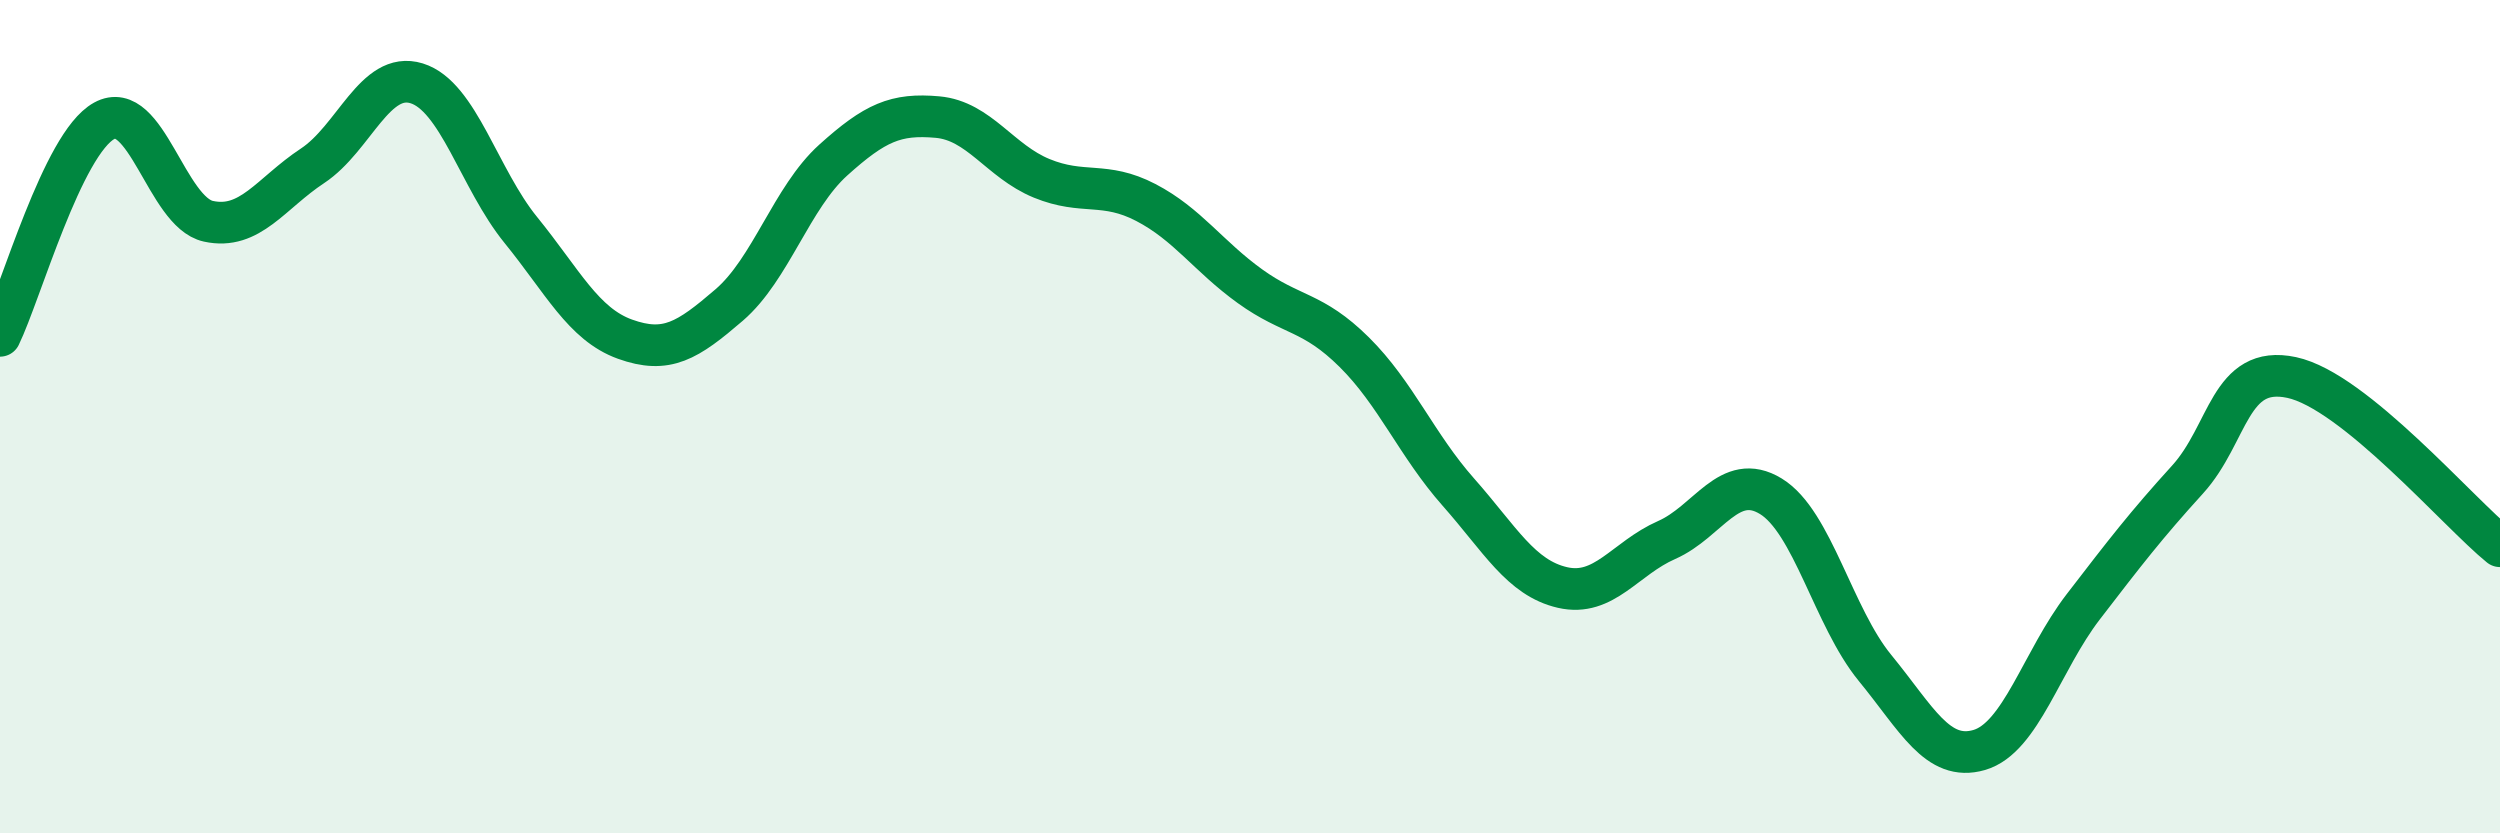
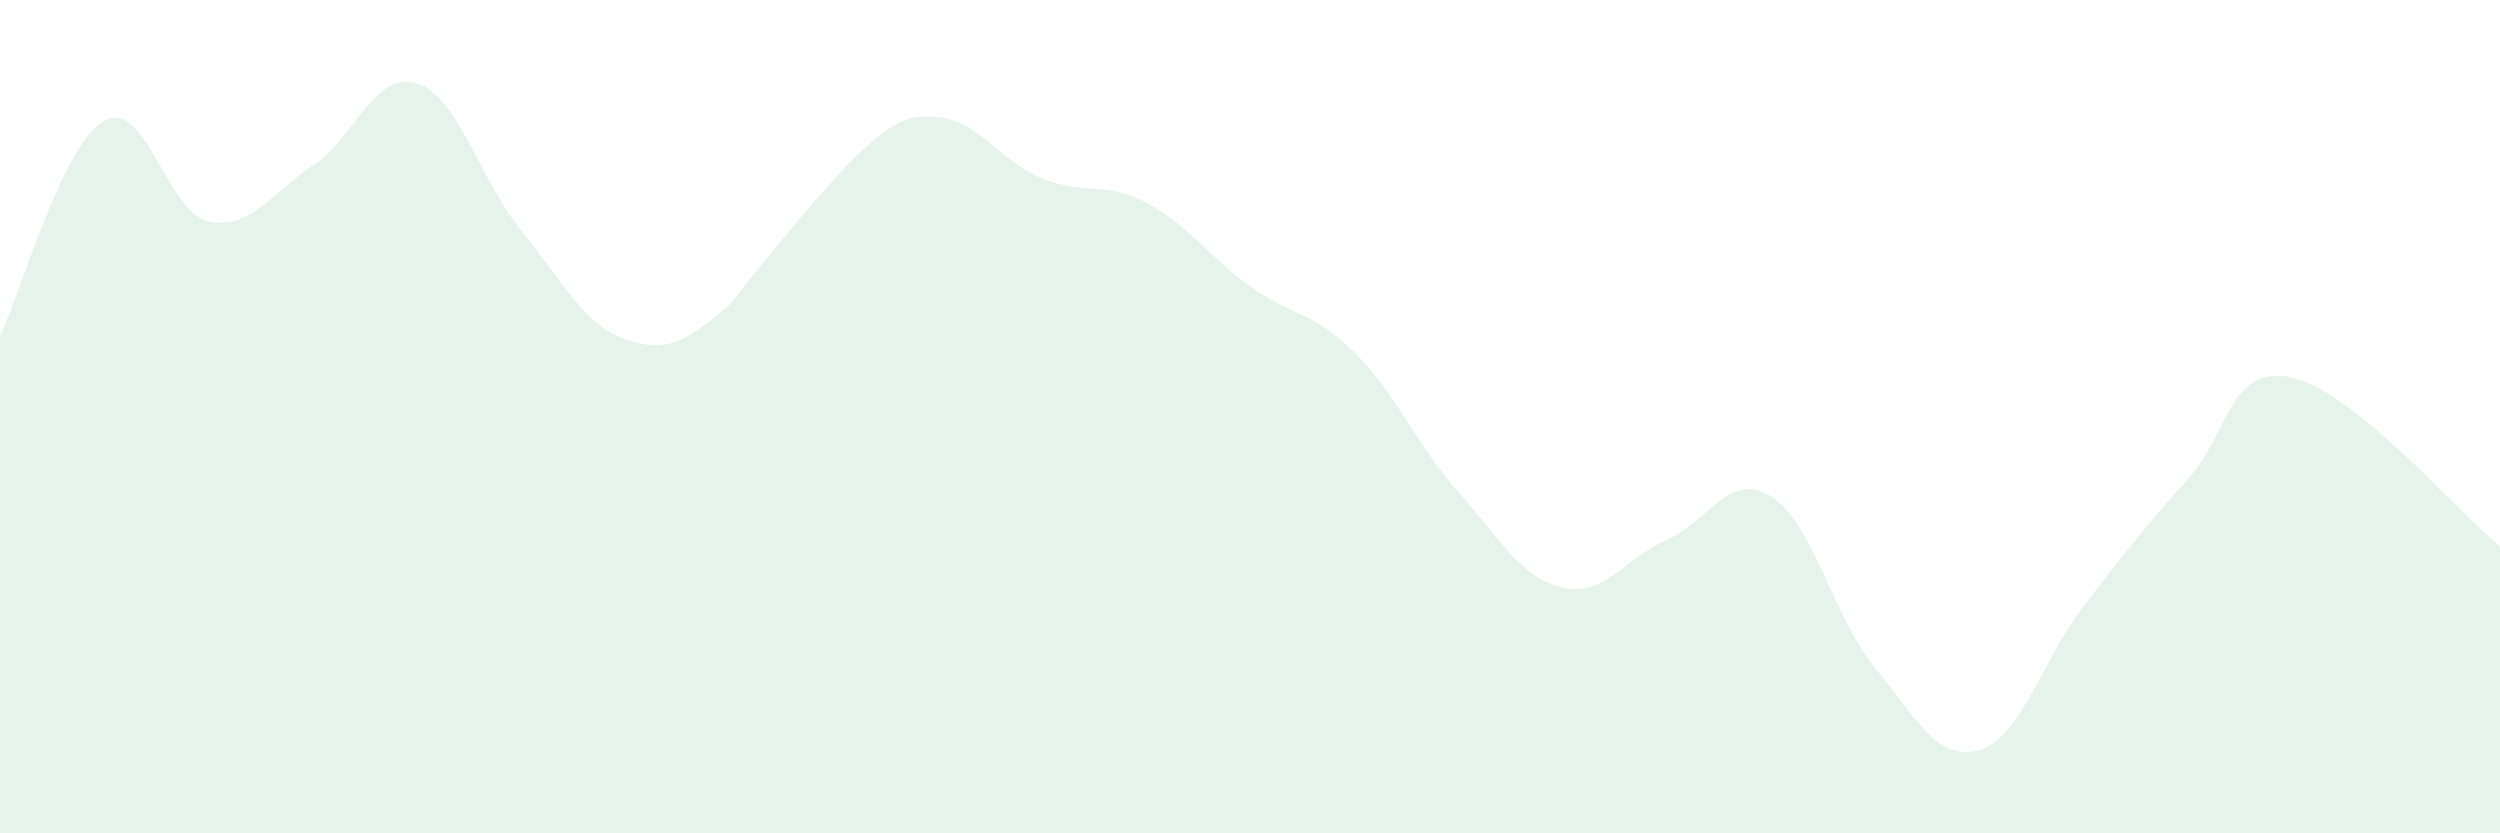
<svg xmlns="http://www.w3.org/2000/svg" width="60" height="20" viewBox="0 0 60 20">
-   <path d="M 0,8.06 C 0.5,7.03 1.5,3.45 2.5,2.9 C 3.5,2.35 4,5.09 5,5.31 C 6,5.53 6.5,4.64 7.5,3.98 C 8.5,3.32 9,1.69 10,2 C 11,2.31 11.5,4.29 12.5,5.52 C 13.5,6.75 14,7.78 15,8.14 C 16,8.5 16.5,8.18 17.5,7.32 C 18.5,6.46 19,4.74 20,3.84 C 21,2.94 21.5,2.72 22.5,2.81 C 23.5,2.9 24,3.87 25,4.28 C 26,4.69 26.5,4.34 27.5,4.86 C 28.5,5.38 29,6.15 30,6.87 C 31,7.59 31.5,7.46 32.5,8.45 C 33.5,9.44 34,10.68 35,11.81 C 36,12.94 36.5,13.87 37.5,14.1 C 38.5,14.33 39,13.4 40,12.96 C 41,12.52 41.5,11.3 42.5,11.91 C 43.5,12.52 44,14.81 45,16.03 C 46,17.25 46.5,18.29 47.5,18 C 48.5,17.71 49,15.86 50,14.56 C 51,13.26 51.5,12.61 52.5,11.51 C 53.5,10.41 53.5,8.74 55,9.06 C 56.5,9.38 59,12.3 60,13.11L60 20L0 20Z" fill="#008740" opacity="0.1" stroke-linecap="round" stroke-linejoin="round" />
-   <path d="M 0,8.06 C 0.5,7.03 1.5,3.45 2.5,2.9 C 3.5,2.35 4,5.09 5,5.31 C 6,5.53 6.5,4.64 7.5,3.98 C 8.5,3.32 9,1.69 10,2 C 11,2.31 11.5,4.29 12.5,5.52 C 13.5,6.75 14,7.78 15,8.14 C 16,8.5 16.5,8.18 17.5,7.32 C 18.5,6.46 19,4.74 20,3.84 C 21,2.94 21.5,2.72 22.5,2.81 C 23.5,2.9 24,3.87 25,4.28 C 26,4.69 26.5,4.34 27.5,4.86 C 28.5,5.38 29,6.15 30,6.87 C 31,7.59 31.5,7.46 32.5,8.45 C 33.5,9.44 34,10.68 35,11.81 C 36,12.94 36.5,13.87 37.5,14.1 C 38.5,14.33 39,13.4 40,12.96 C 41,12.52 41.5,11.3 42.5,11.91 C 43.5,12.52 44,14.81 45,16.03 C 46,17.25 46.5,18.29 47.5,18 C 48.5,17.71 49,15.86 50,14.56 C 51,13.26 51.5,12.61 52.5,11.51 C 53.5,10.41 53.5,8.74 55,9.06 C 56.5,9.38 59,12.3 60,13.11" stroke="#008740" stroke-width="1" fill="none" stroke-linecap="round" stroke-linejoin="round" />
+   <path d="M 0,8.06 C 0.5,7.03 1.5,3.45 2.5,2.9 C 3.5,2.35 4,5.09 5,5.31 C 6,5.53 6.5,4.64 7.5,3.98 C 8.5,3.32 9,1.69 10,2 C 11,2.31 11.5,4.29 12.5,5.52 C 13.5,6.75 14,7.78 15,8.14 C 16,8.5 16.5,8.18 17.5,7.32 C 21,2.94 21.5,2.72 22.5,2.81 C 23.5,2.9 24,3.87 25,4.28 C 26,4.69 26.5,4.34 27.5,4.86 C 28.5,5.38 29,6.15 30,6.87 C 31,7.59 31.5,7.46 32.5,8.45 C 33.5,9.44 34,10.68 35,11.81 C 36,12.94 36.5,13.87 37.5,14.1 C 38.5,14.33 39,13.4 40,12.96 C 41,12.52 41.5,11.3 42.5,11.91 C 43.5,12.52 44,14.81 45,16.03 C 46,17.25 46.5,18.29 47.5,18 C 48.5,17.71 49,15.86 50,14.56 C 51,13.26 51.5,12.61 52.5,11.51 C 53.5,10.41 53.5,8.74 55,9.06 C 56.5,9.38 59,12.3 60,13.11L60 20L0 20Z" fill="#008740" opacity="0.1" stroke-linecap="round" stroke-linejoin="round" />
</svg>